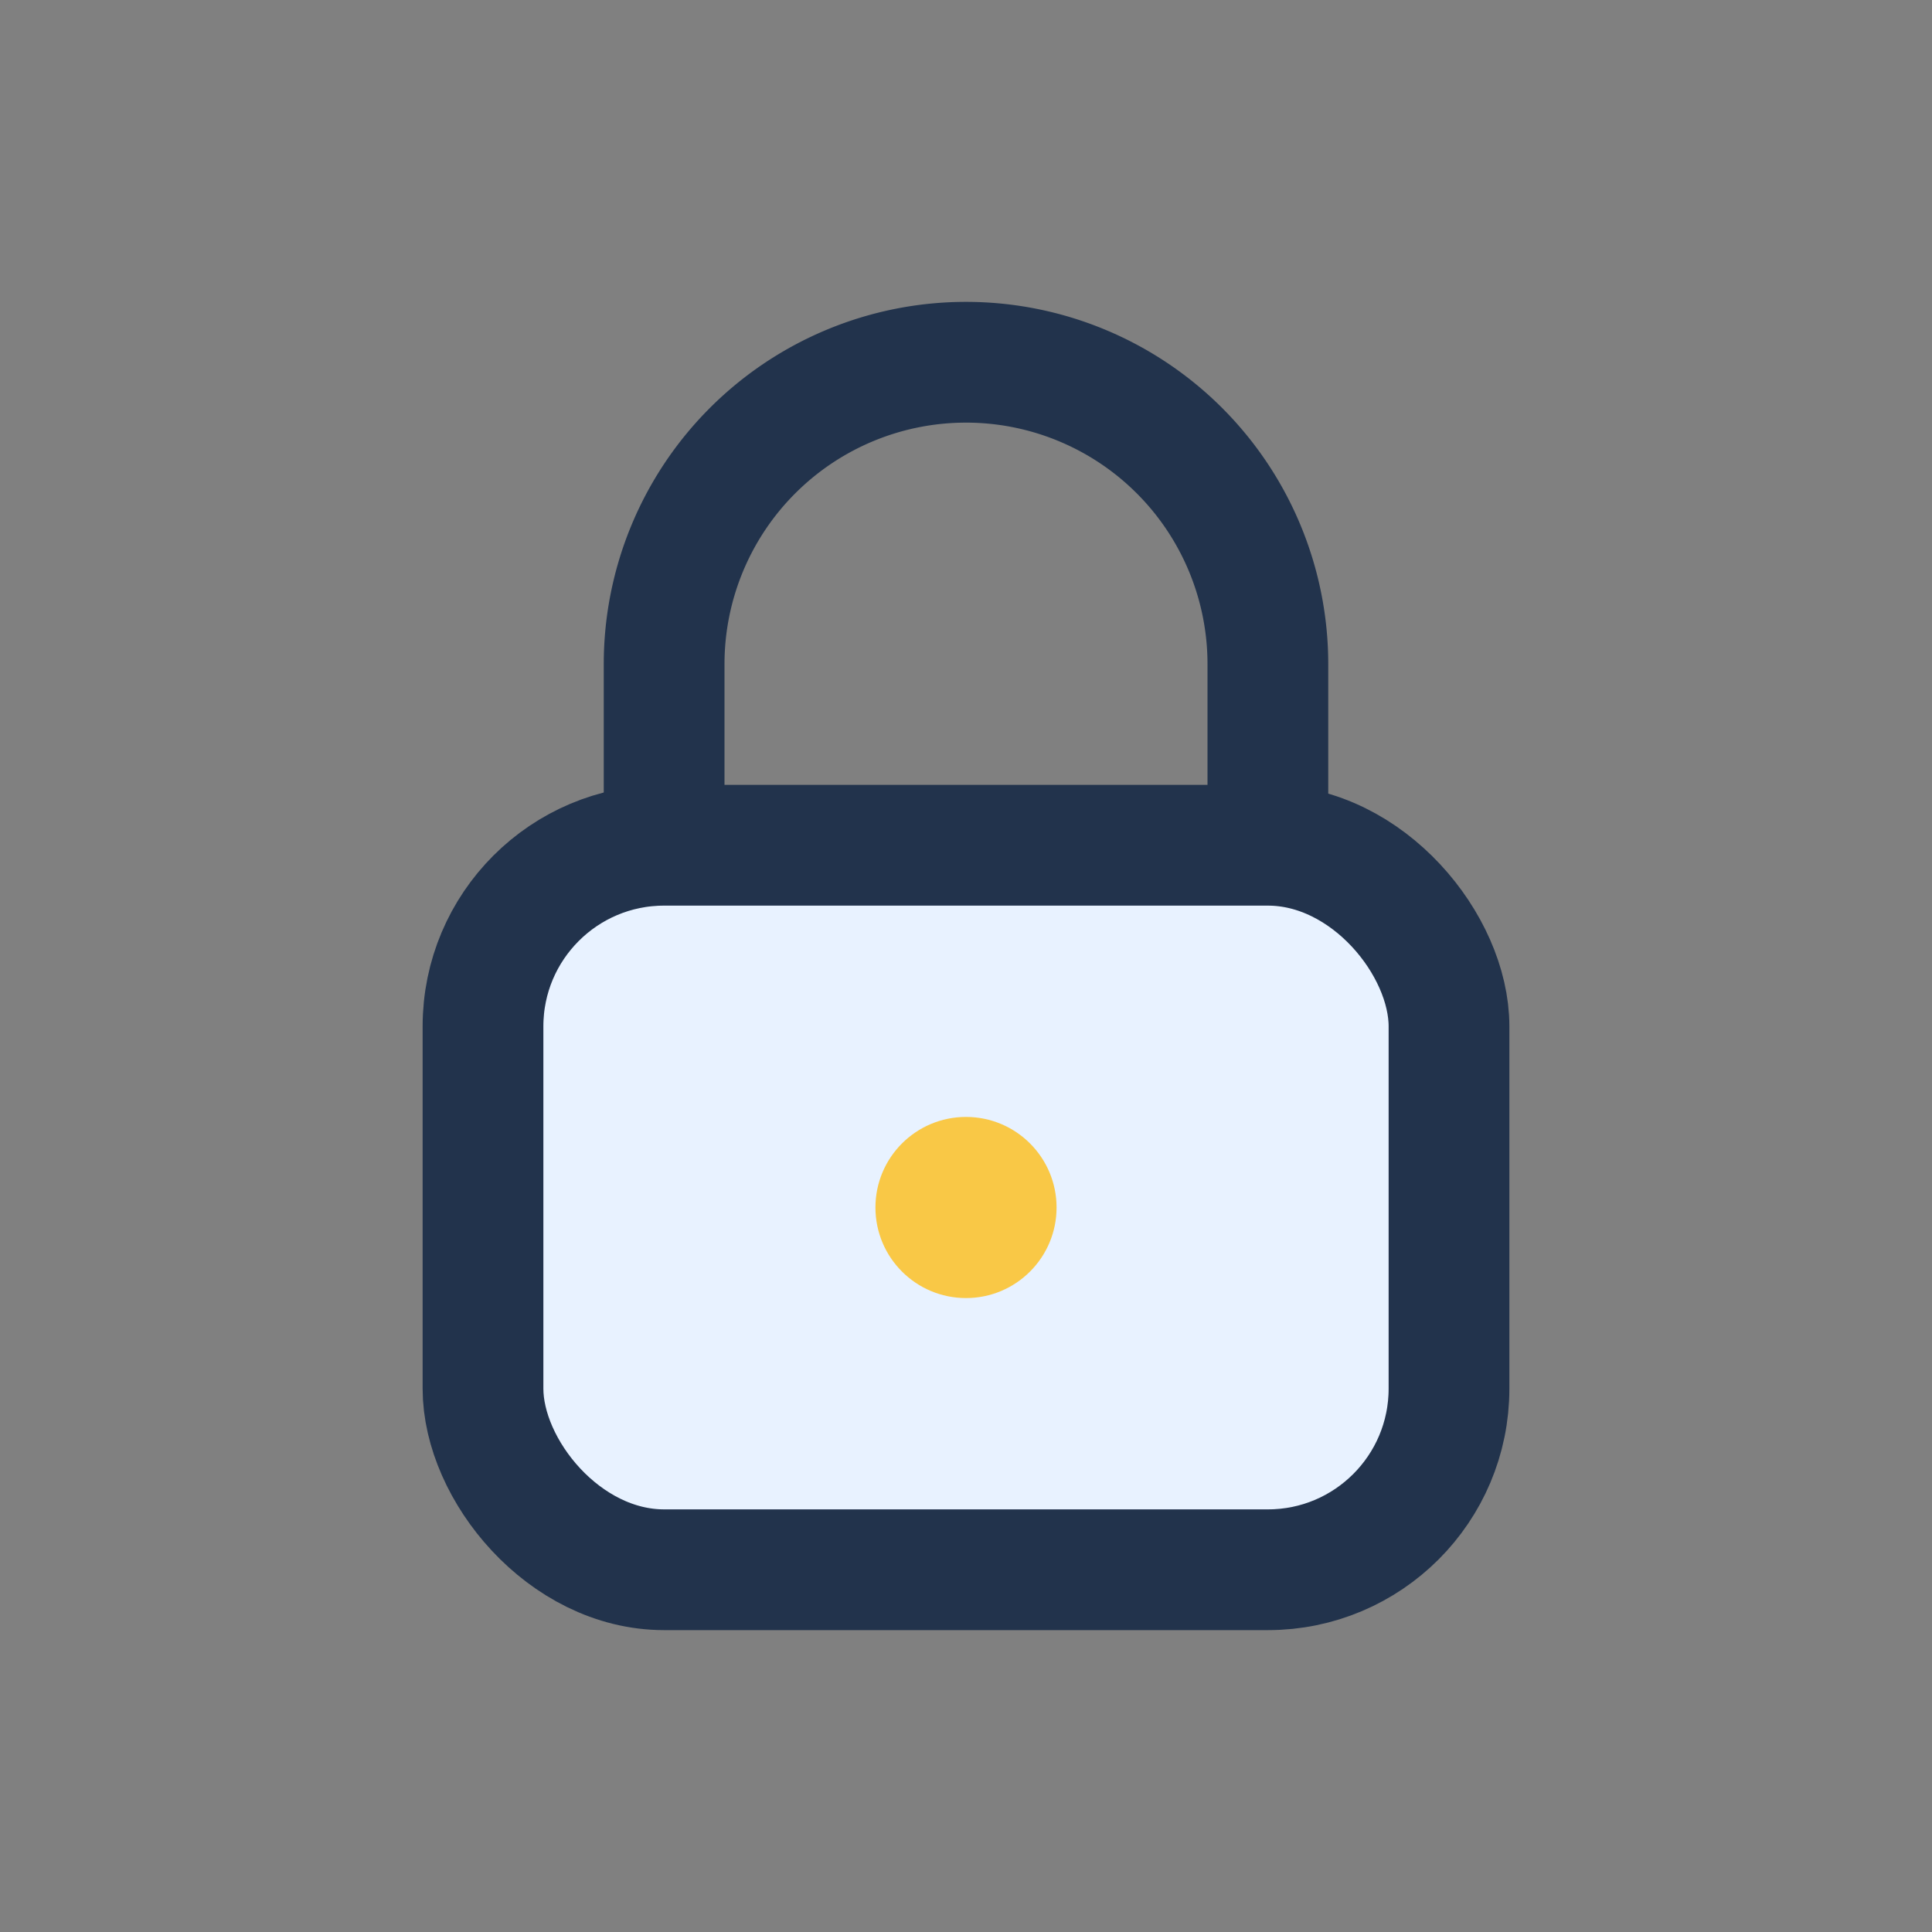
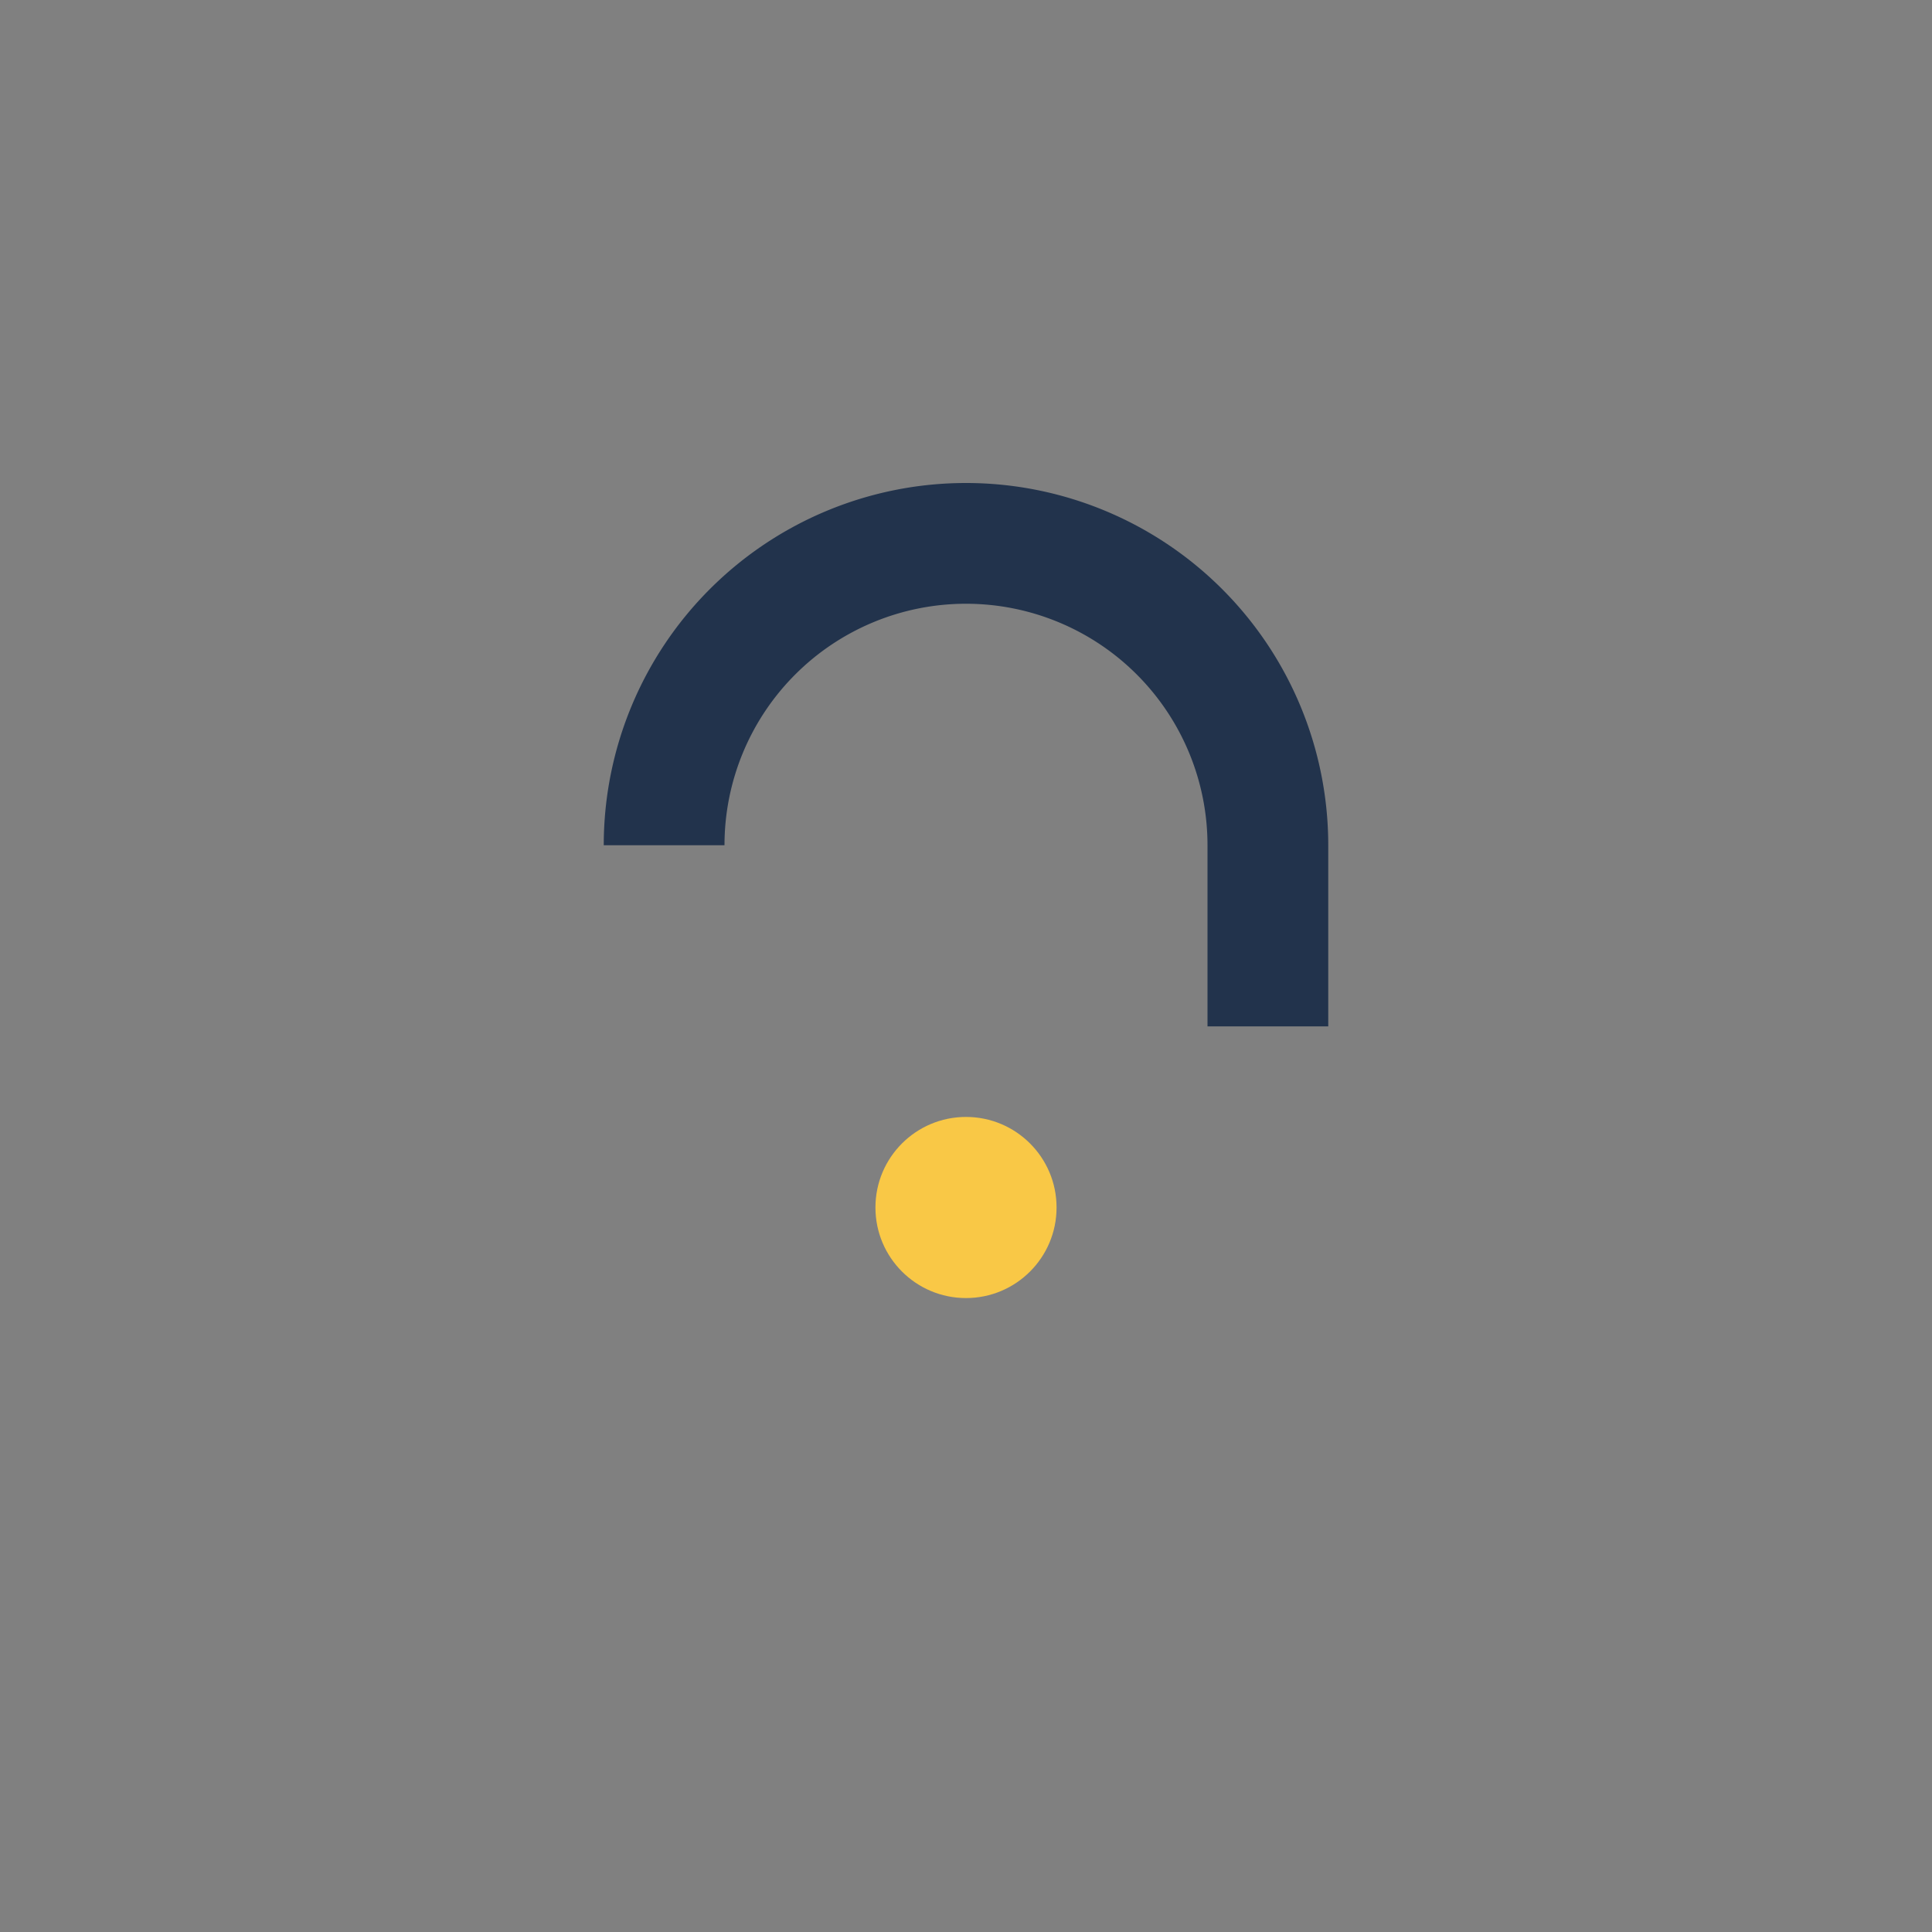
<svg xmlns="http://www.w3.org/2000/svg" width="32" height="32" viewBox="0 0 32 32">
  <rect x="0" y="0" width="32" height="32" fill="#808080" stroke="none" />
-   <rect x="8" y="14" width="16" height="12" rx="3" fill="#E8F2FF" stroke="#22334C" stroke-width="2" />
-   <path d="M11 14v-3a5 5 0 0110 0v3" fill="none" stroke="#22334C" stroke-width="2" />
+   <path d="M11 14a5 5 0 0110 0v3" fill="none" stroke="#22334C" stroke-width="2" />
  <circle cx="16" cy="20" r="1.5" fill="#F9C846" />
</svg>